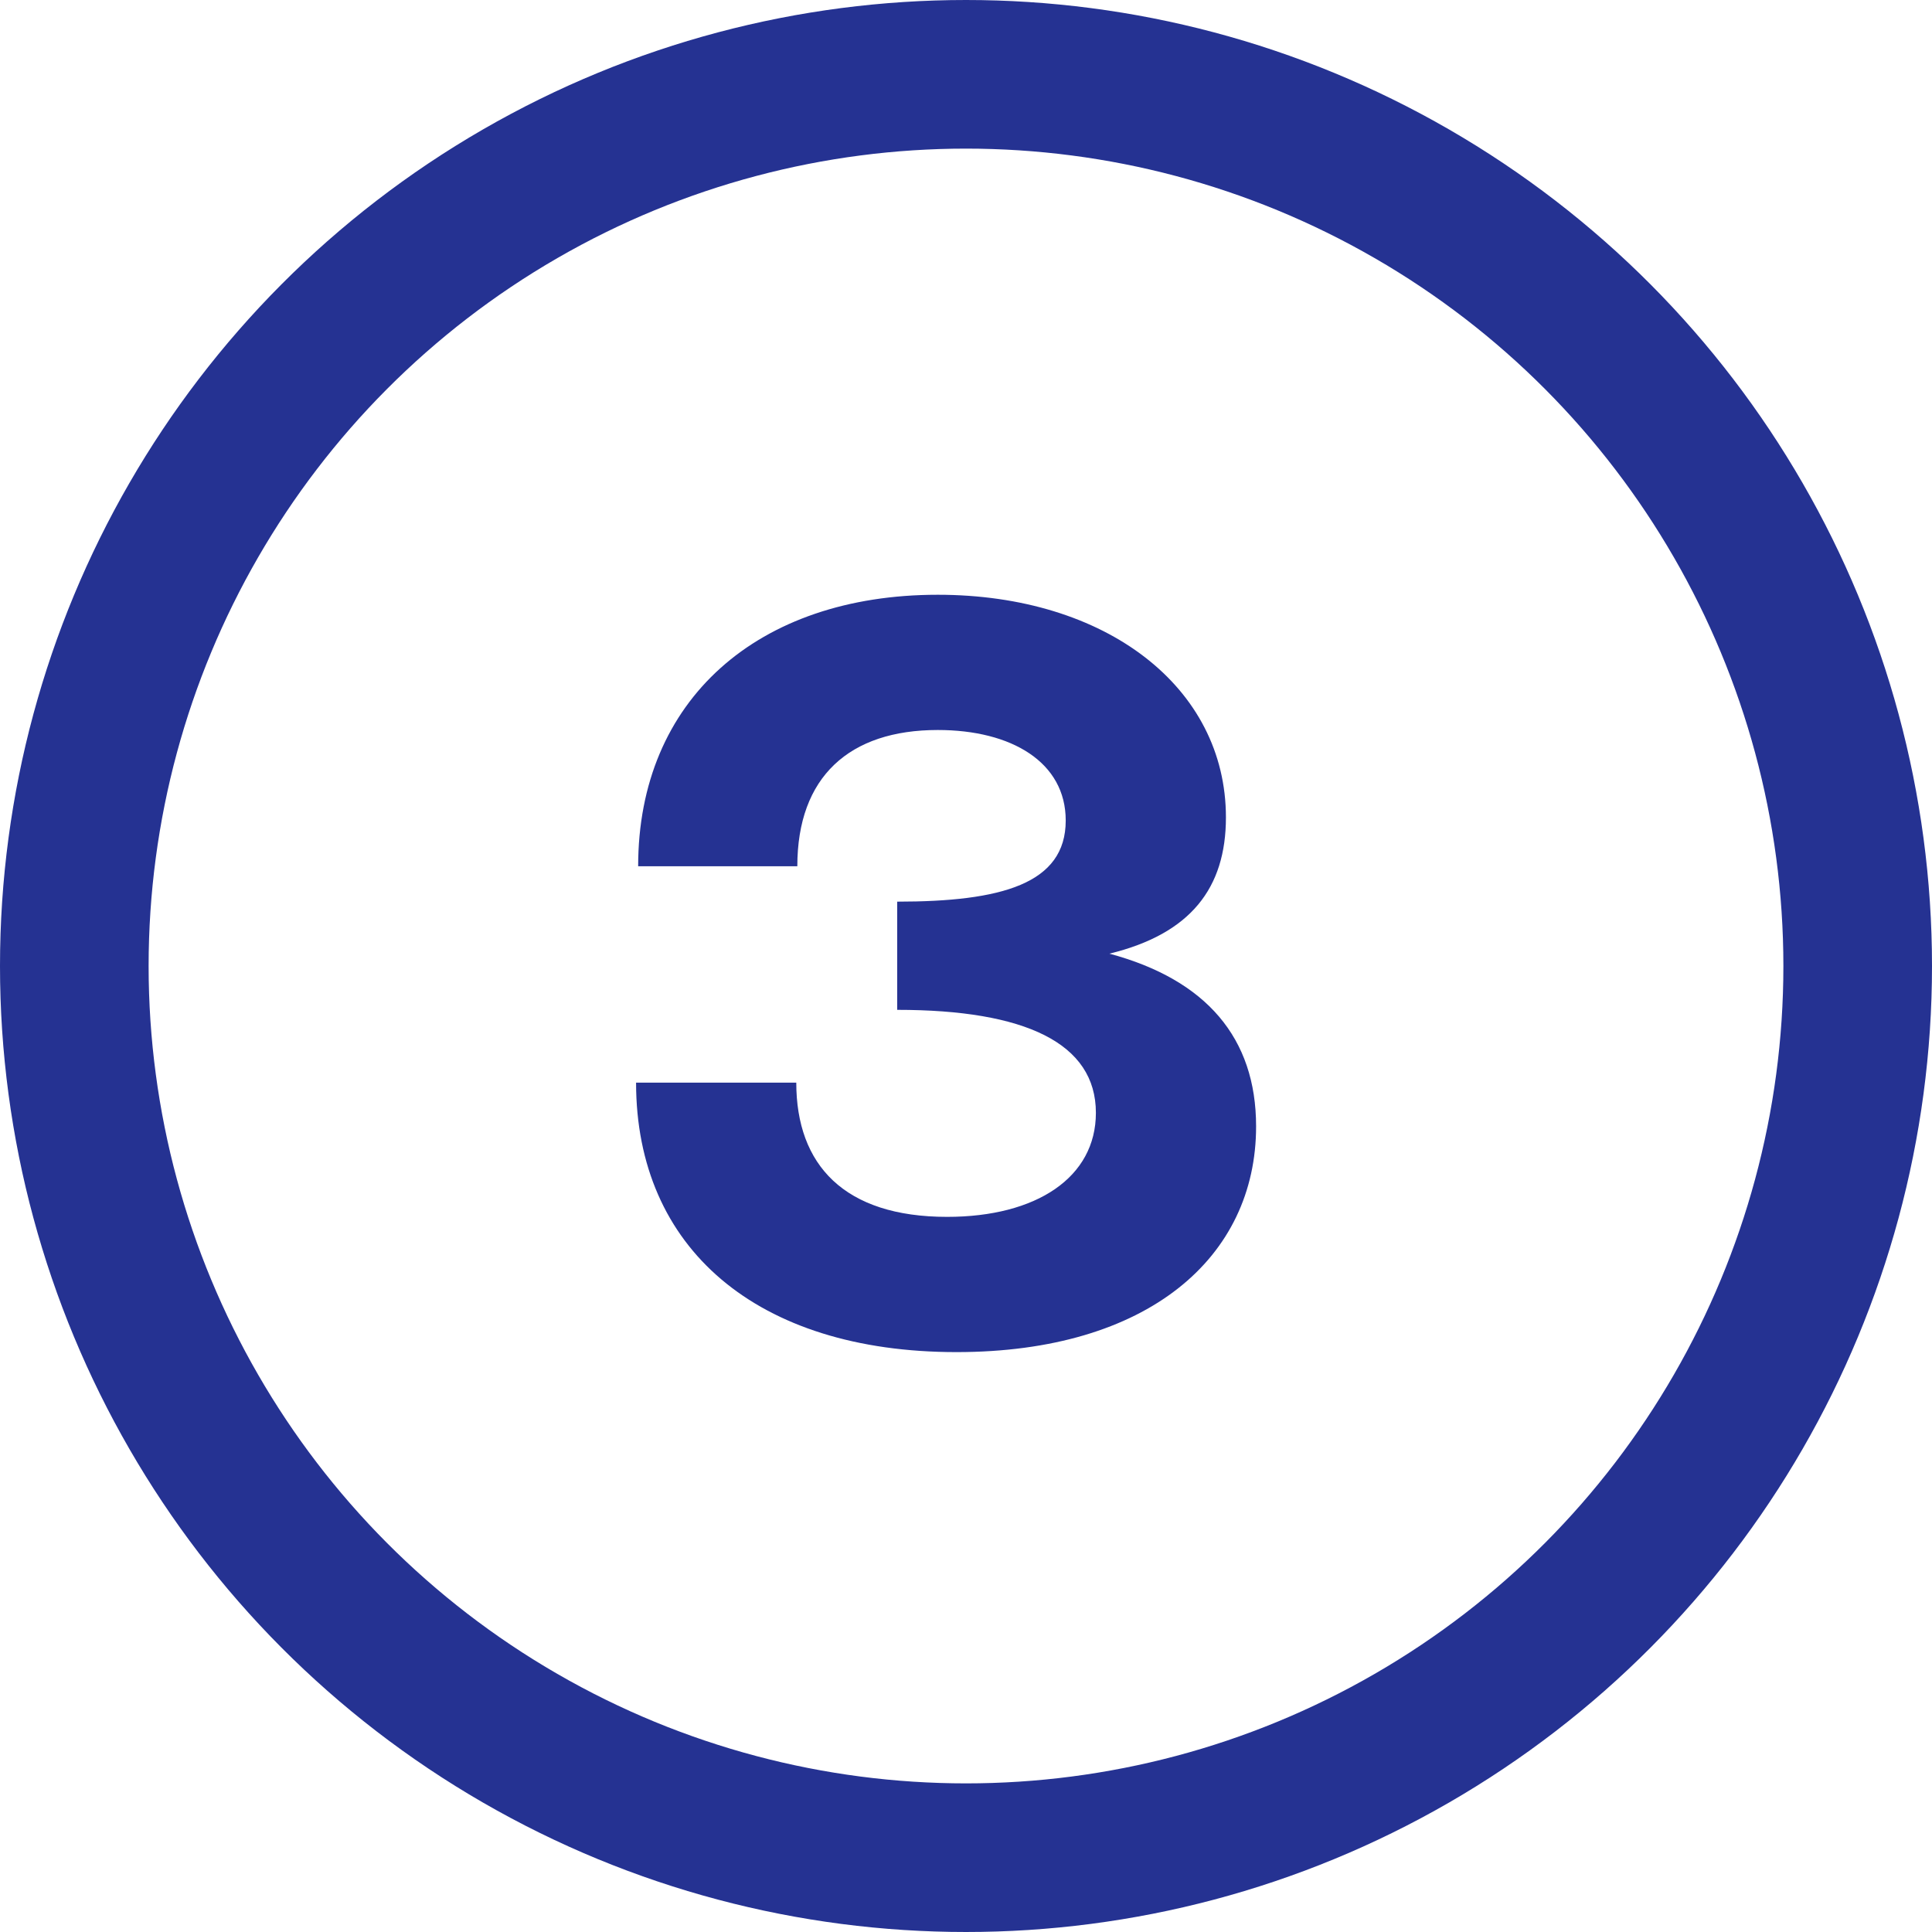
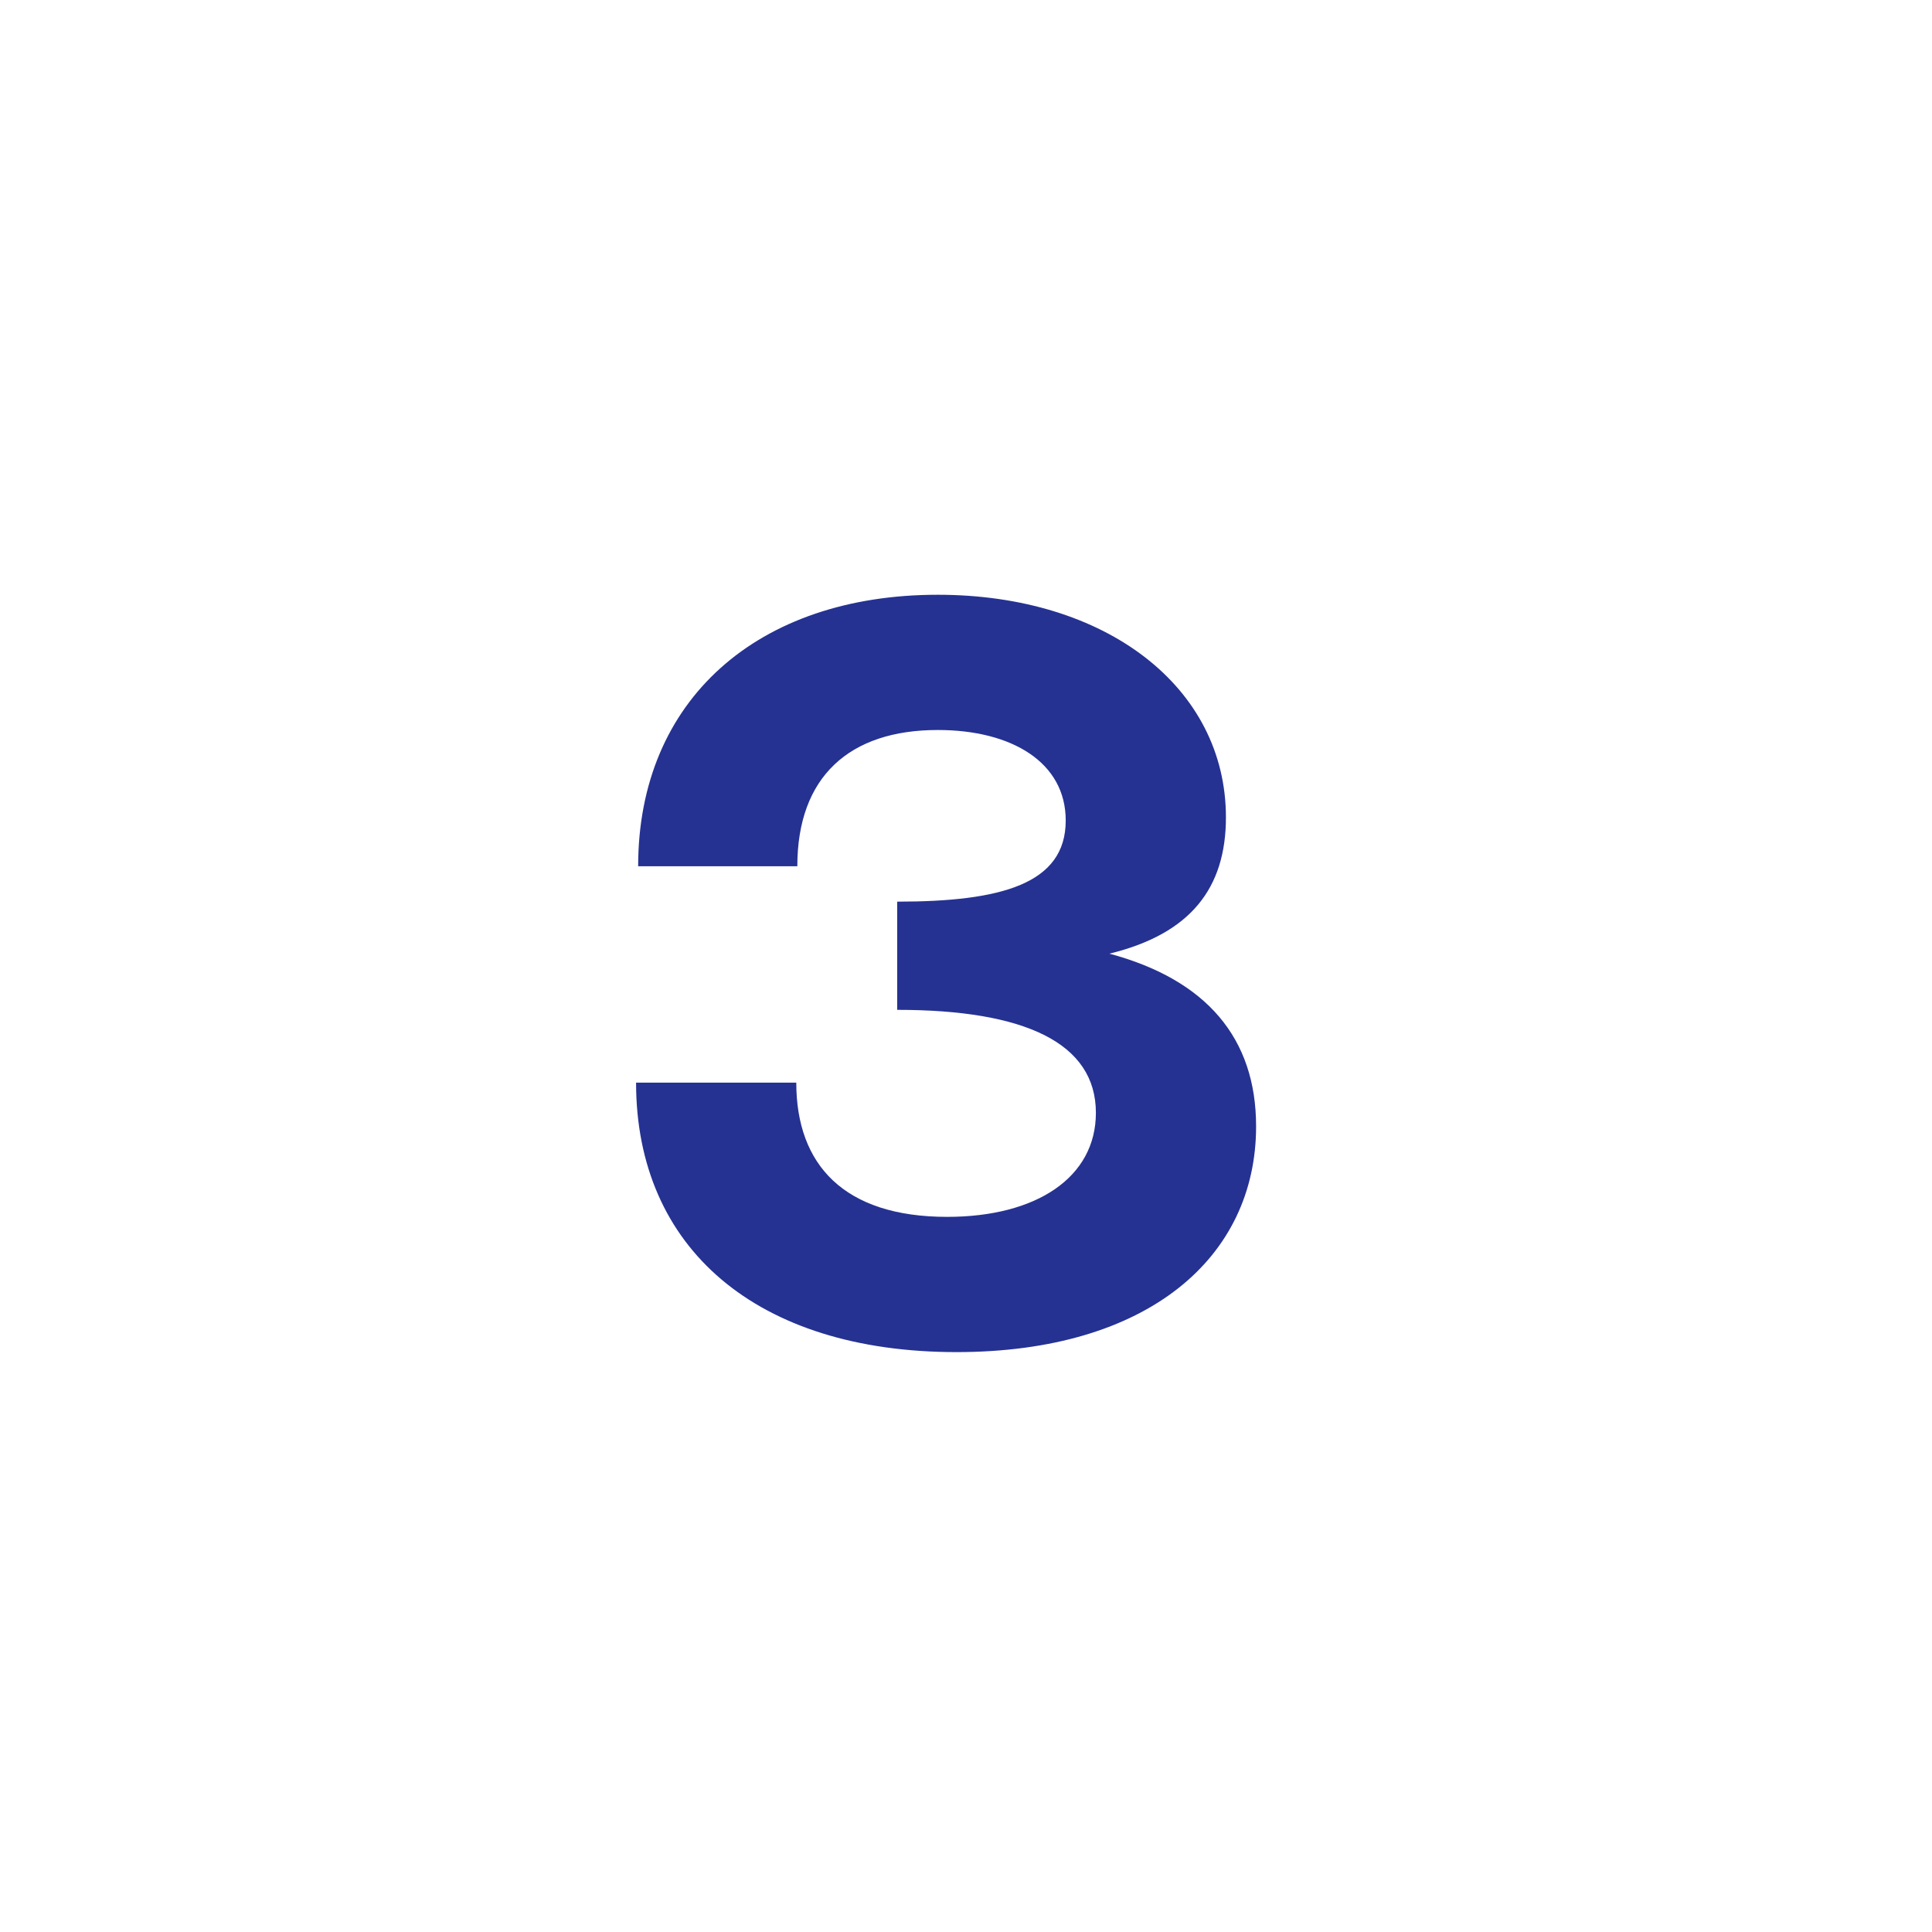
<svg xmlns="http://www.w3.org/2000/svg" width="26" height="26" viewBox="0 0 26 26" fill="none">
-   <circle cx="13" cy="13" r="12" stroke="#253292" stroke-width="2" />
-   <path d="M14.93 12.834C16.022 12.568 16.498 11.952 16.498 11C16.498 9.25 14.888 8.004 12.62 8.004C10.198 8.004 8.588 9.418 8.588 11.658H10.73C10.73 10.454 11.43 9.824 12.62 9.824C13.614 9.824 14.342 10.258 14.342 11.042C14.342 11.896 13.474 12.134 12.074 12.134V13.59C13.796 13.59 14.748 14.038 14.748 14.976C14.748 15.844 13.95 16.376 12.746 16.376C11.36 16.376 10.716 15.676 10.716 14.57H8.56C8.56 16.796 10.184 18.196 12.872 18.196C15.448 18.196 16.904 16.922 16.904 15.158C16.904 13.968 16.232 13.184 14.93 12.834Z" fill="#253292" />
+   <path d="M14.93 12.834C16.022 12.568 16.498 11.952 16.498 11C16.498 9.25 14.888 8.004 12.62 8.004C10.198 8.004 8.588 9.418 8.588 11.658H10.73C10.73 10.454 11.43 9.824 12.62 9.824C13.614 9.824 14.342 10.258 14.342 11.042C14.342 11.896 13.474 12.134 12.074 12.134V13.59C13.796 13.59 14.748 14.038 14.748 14.976C14.748 15.844 13.95 16.376 12.746 16.376C11.36 16.376 10.716 15.676 10.716 14.57H8.56C8.56 16.796 10.184 18.196 12.872 18.196C15.448 18.196 16.904 16.922 16.904 15.158C16.904 13.968 16.232 13.184 14.93 12.834" fill="#253292" />
</svg>